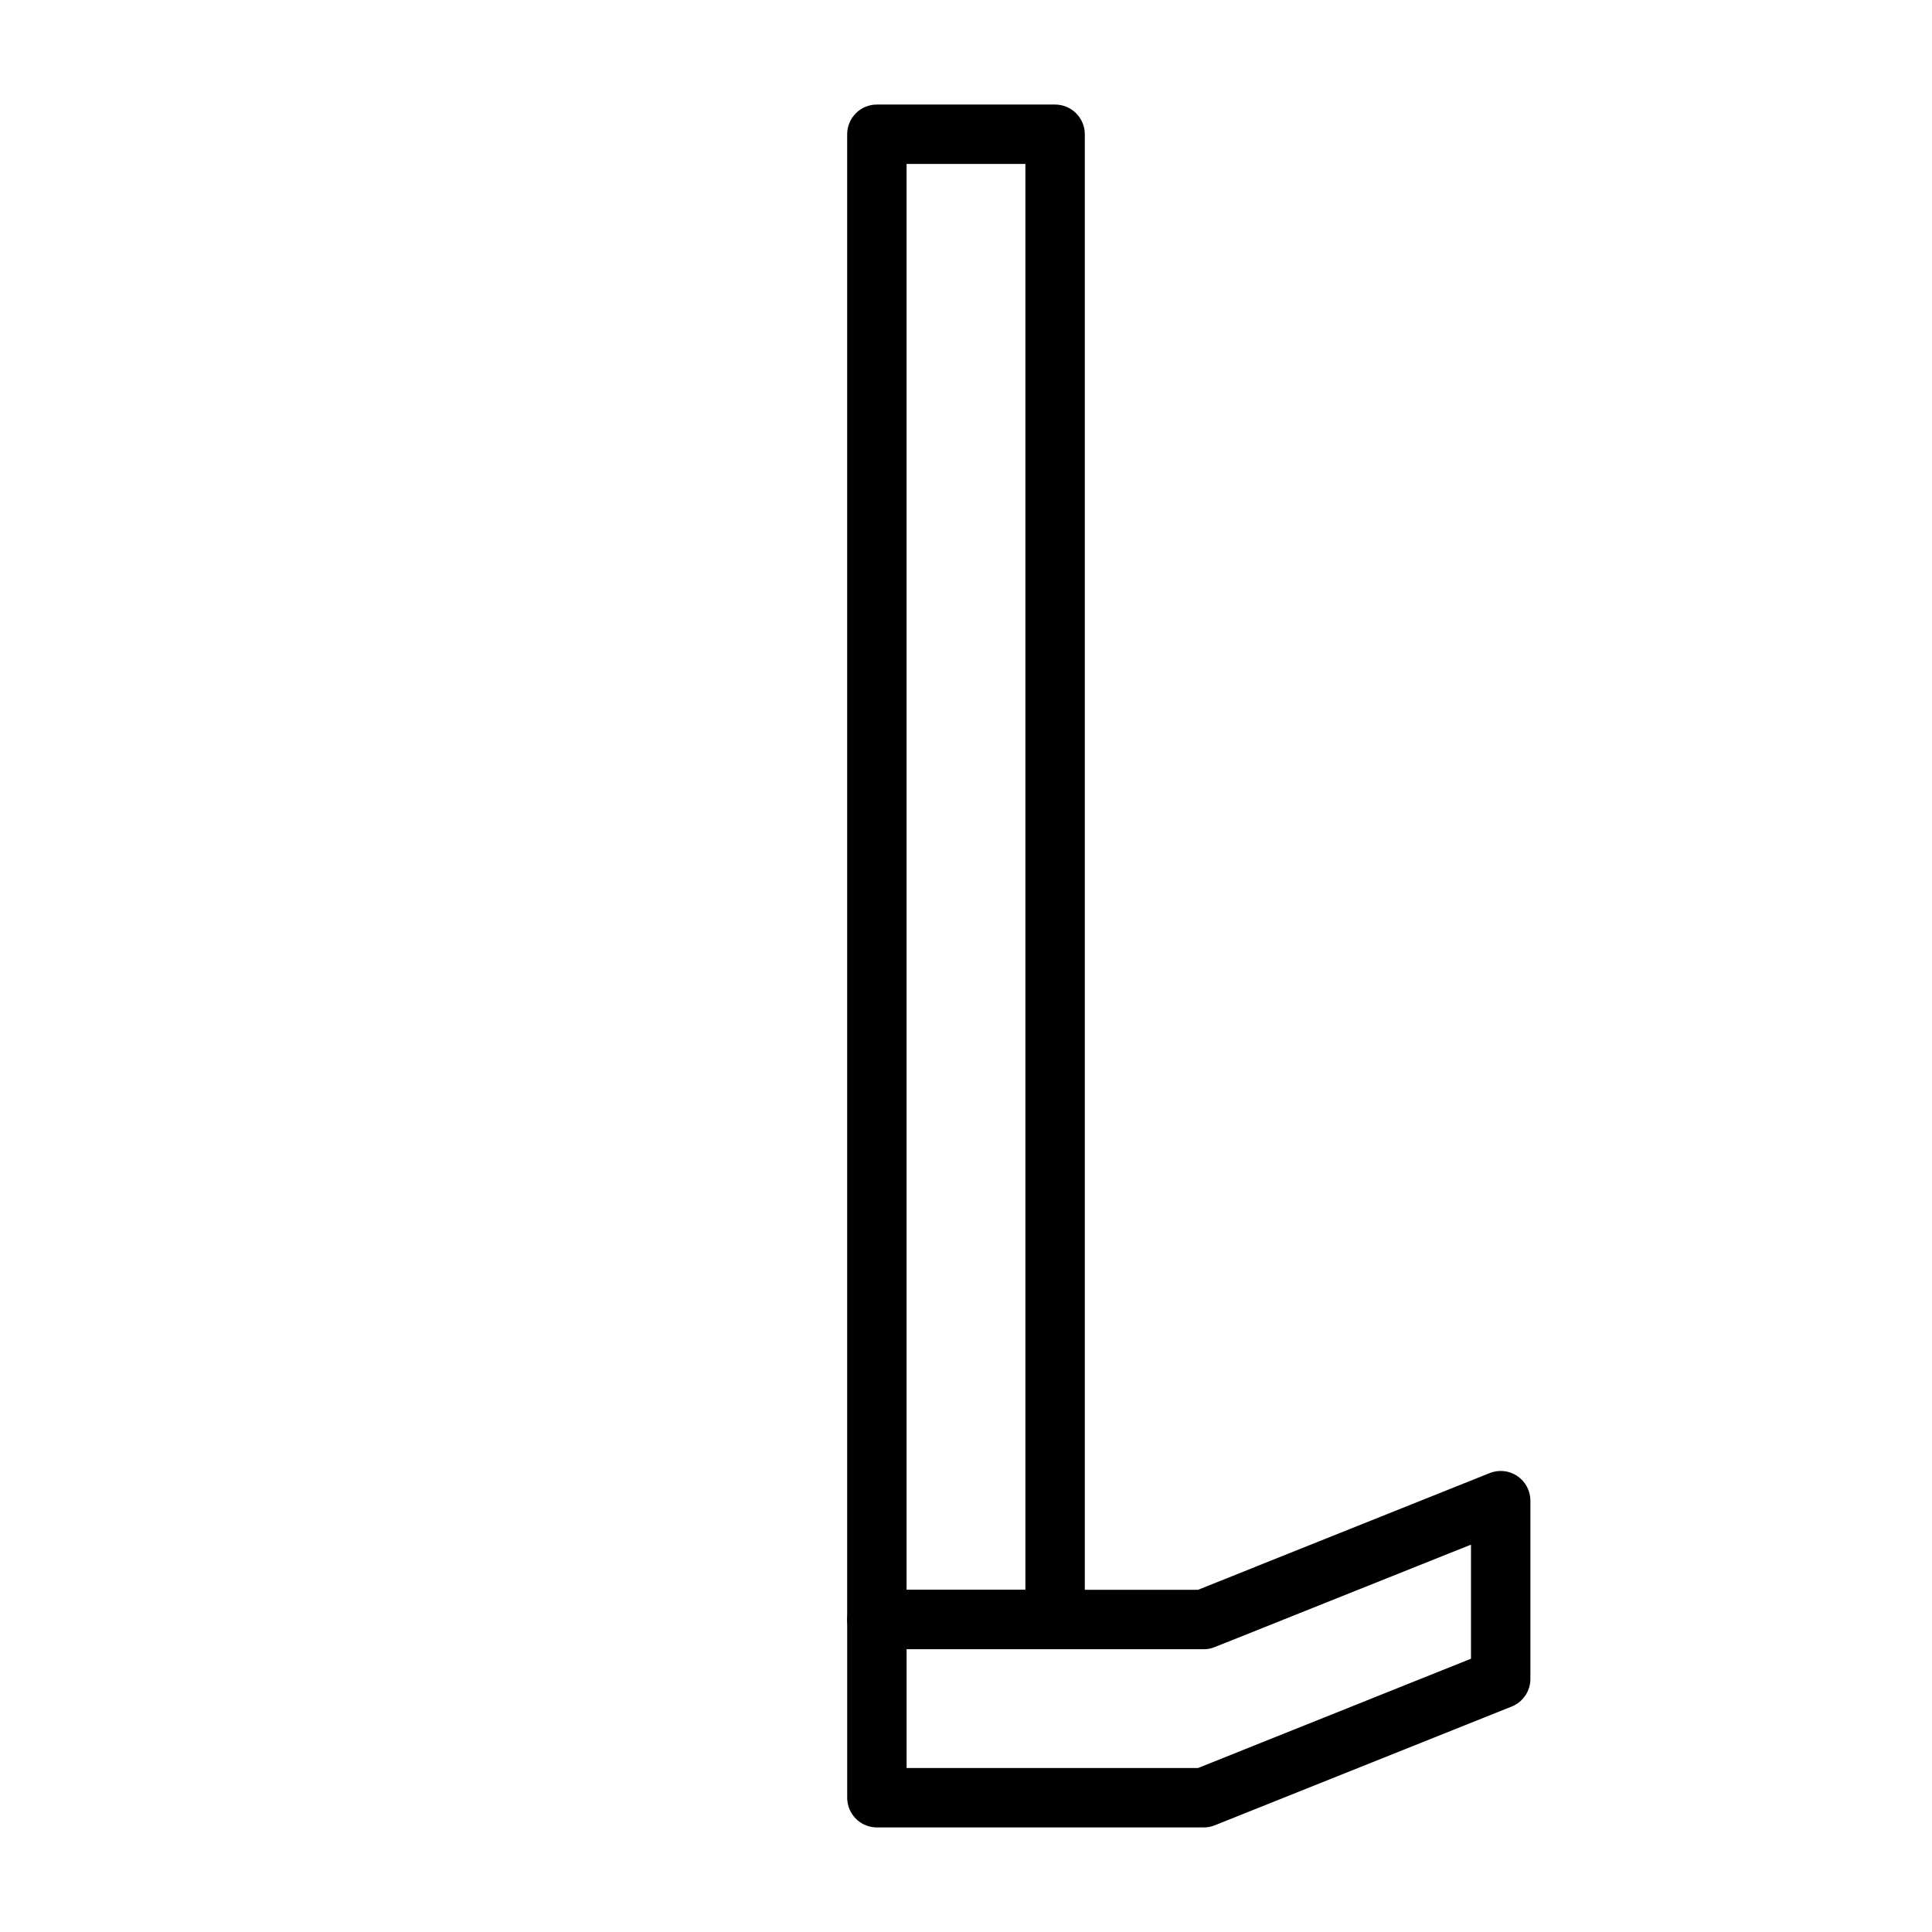
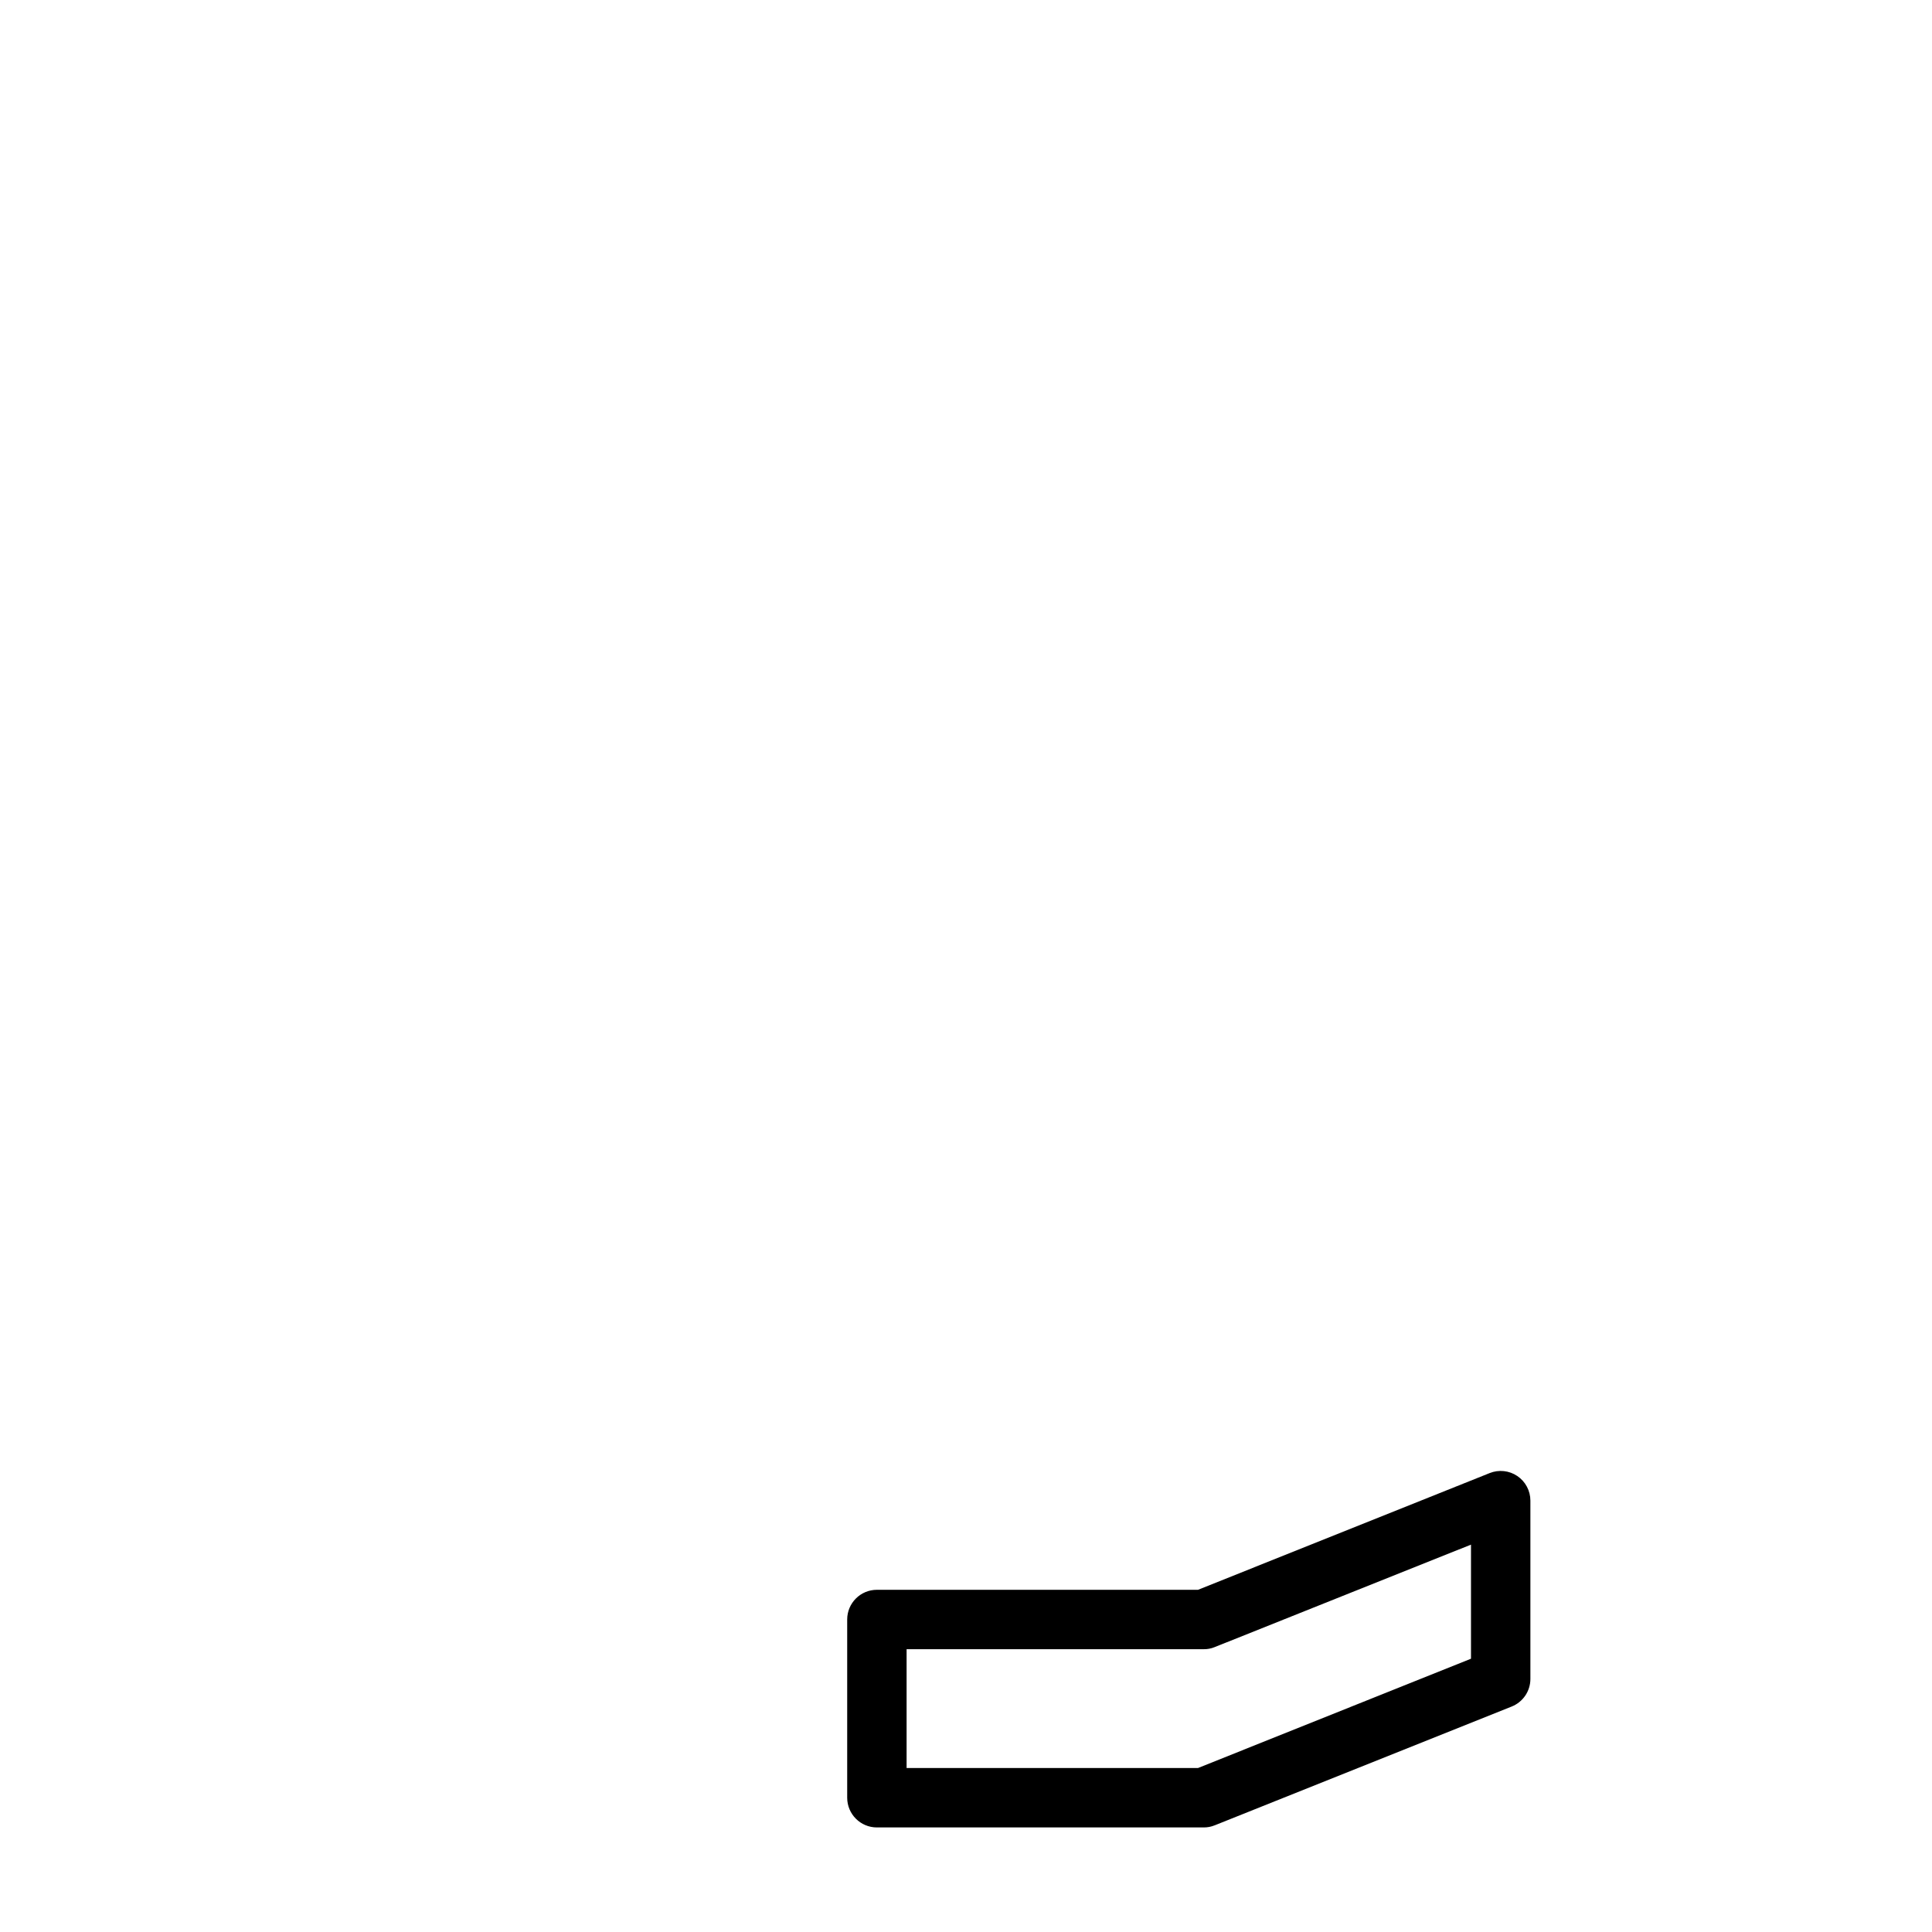
<svg xmlns="http://www.w3.org/2000/svg" fill="#000000" width="800px" height="800px" version="1.1" viewBox="144 144 512 512">
  <g>
-     <path d="m423.61 581.05h-47.23c-4.348 0-7.871-3.523-7.871-7.871v-393.6c0-4.348 3.523-7.871 7.871-7.871h47.23c2.09 0 4.09 0.828 5.566 2.305 1.477 1.477 2.309 3.477 2.309 5.566v393.6c0 2.086-0.832 4.09-2.309 5.566-1.477 1.477-3.477 2.305-5.566 2.305zm-39.359-15.742h31.488v-377.86h-31.488z" />
    <path d="m462.98 628.29h-86.594c-4.348 0-7.871-3.527-7.871-7.875v-47.23c0-4.348 3.523-7.871 7.871-7.871h85.098l77.305-30.938h-0.004c2.422-0.965 5.164-0.672 7.32 0.785 2.172 1.469 3.469 3.918 3.465 6.535v47.23c0.004 3.227-1.961 6.129-4.957 7.324l-78.719 31.488-0.004-0.004c-0.922 0.379-1.914 0.566-2.91 0.555zm-78.723-15.746h77.223l72.348-28.969v-30.23l-67.938 27.16c-0.922 0.379-1.914 0.566-2.91 0.551h-78.723z" />
  </g>
</svg>